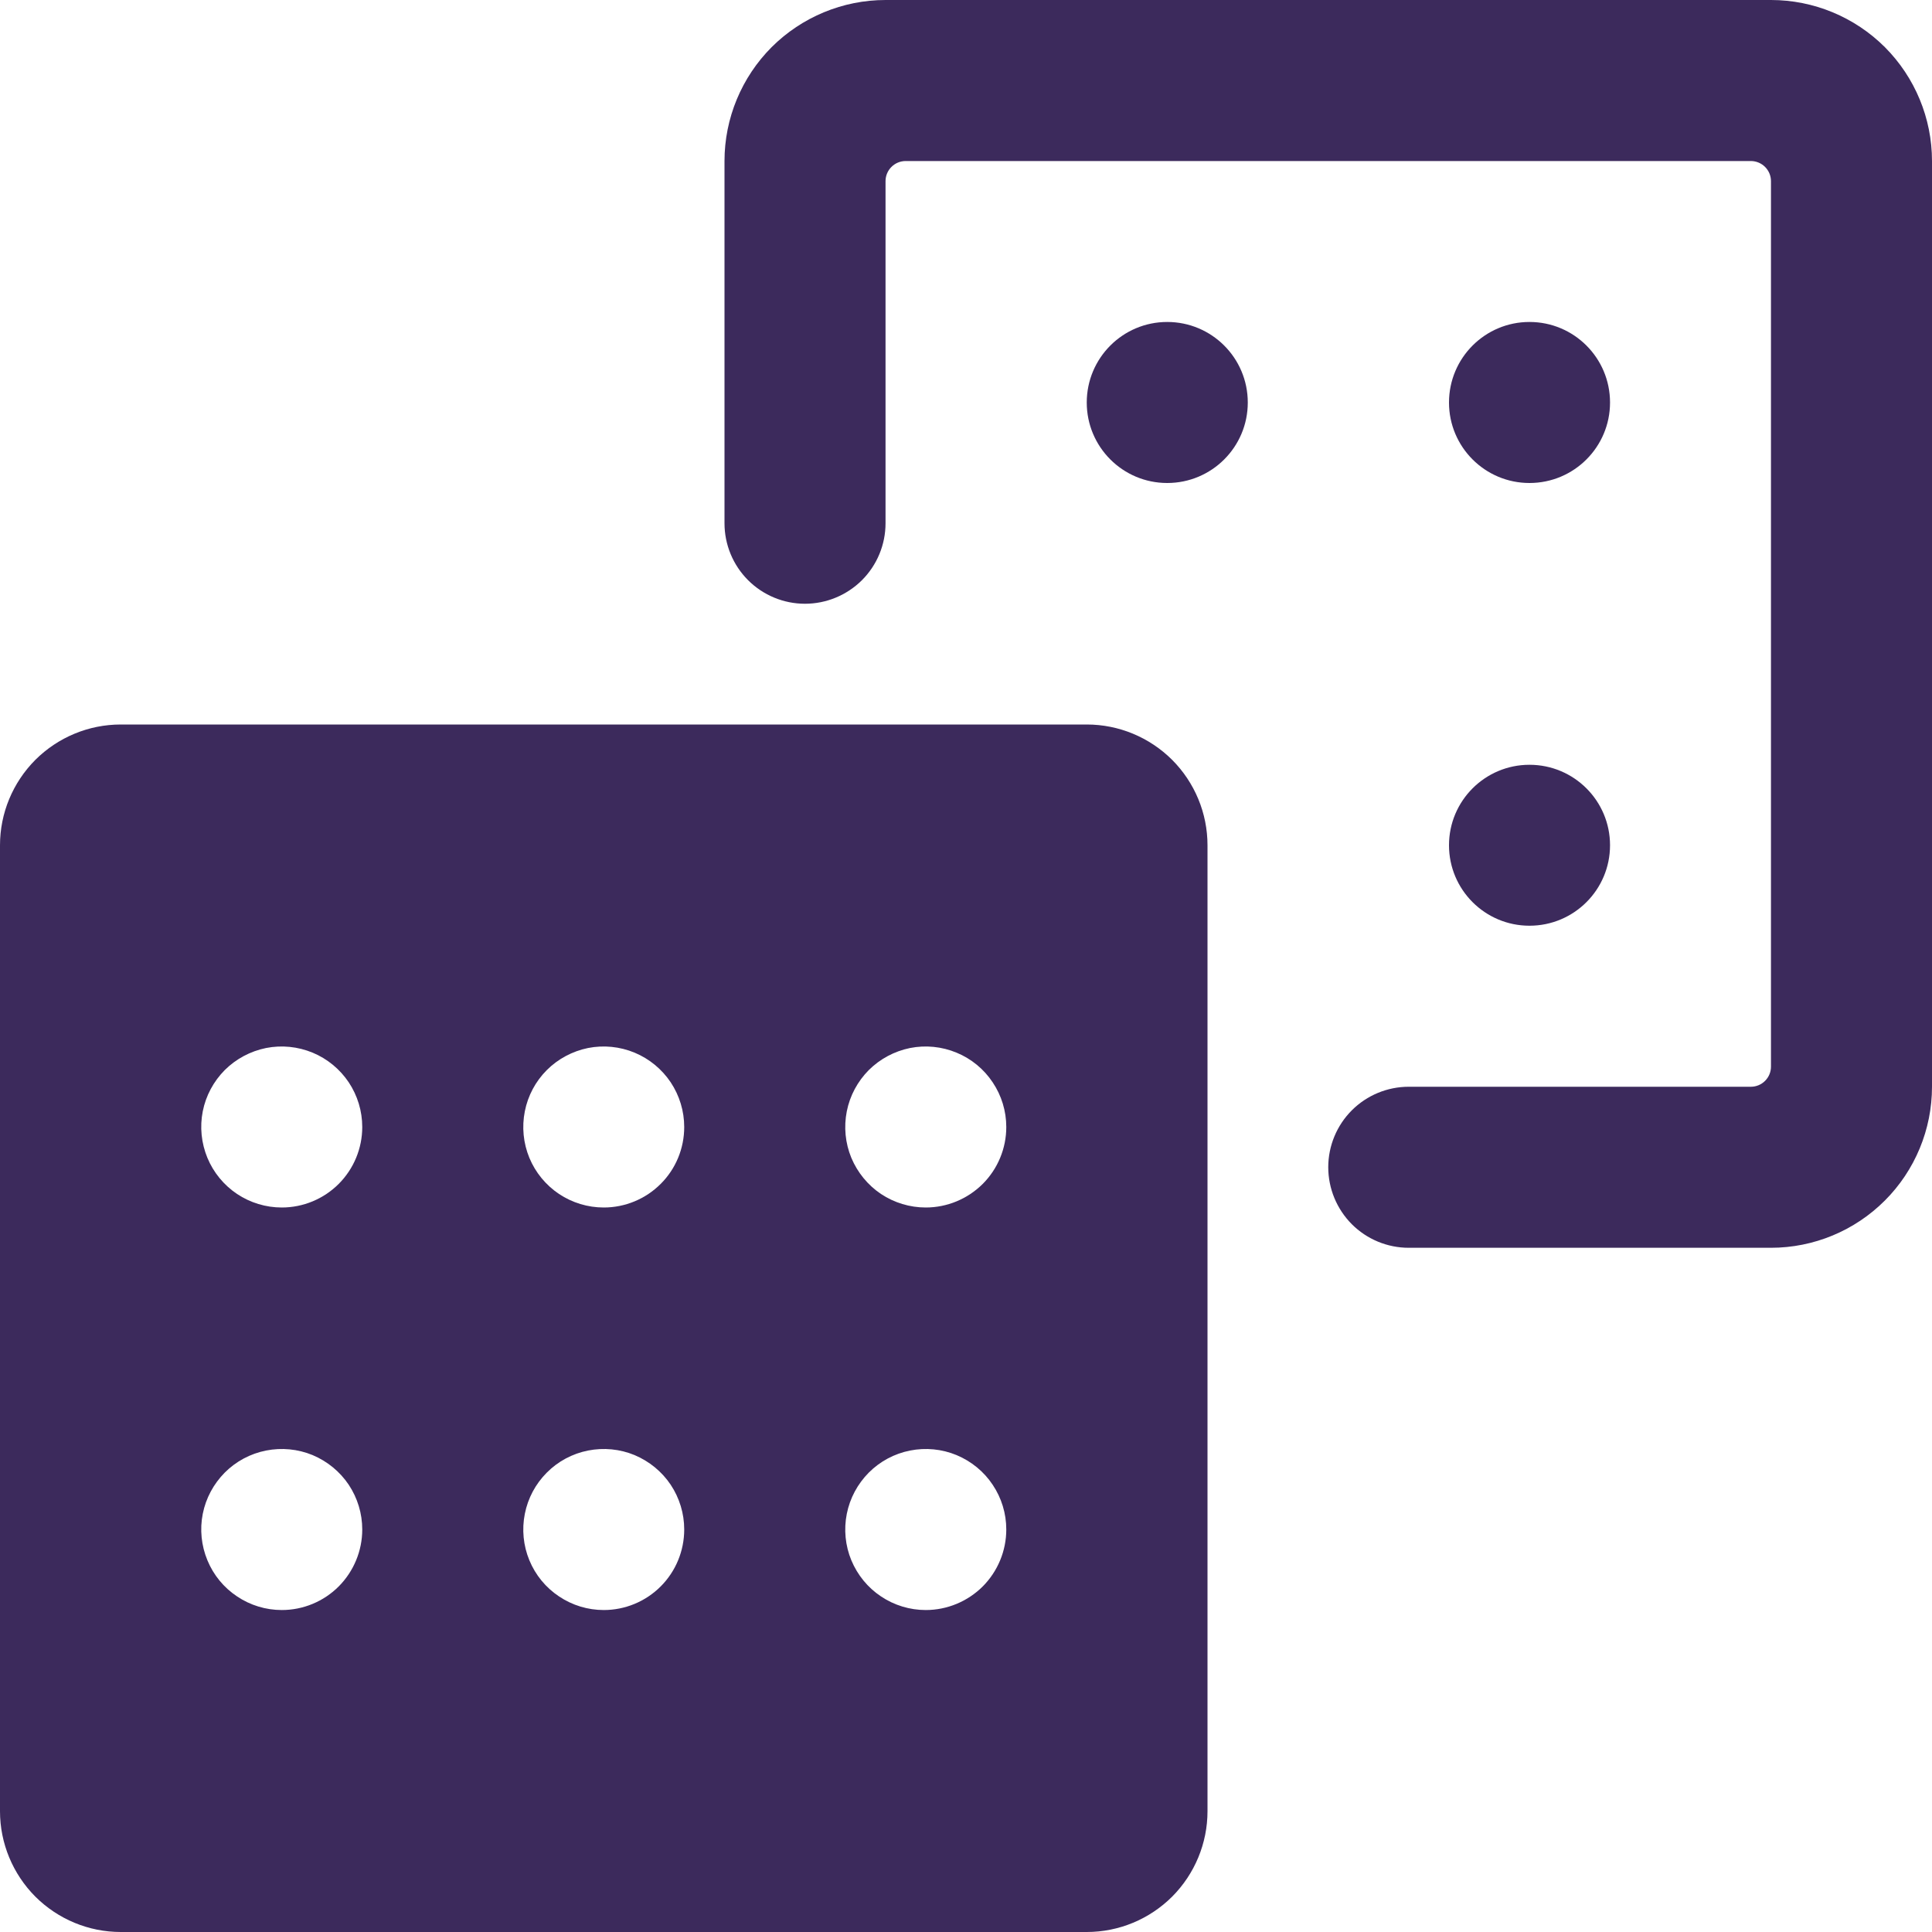
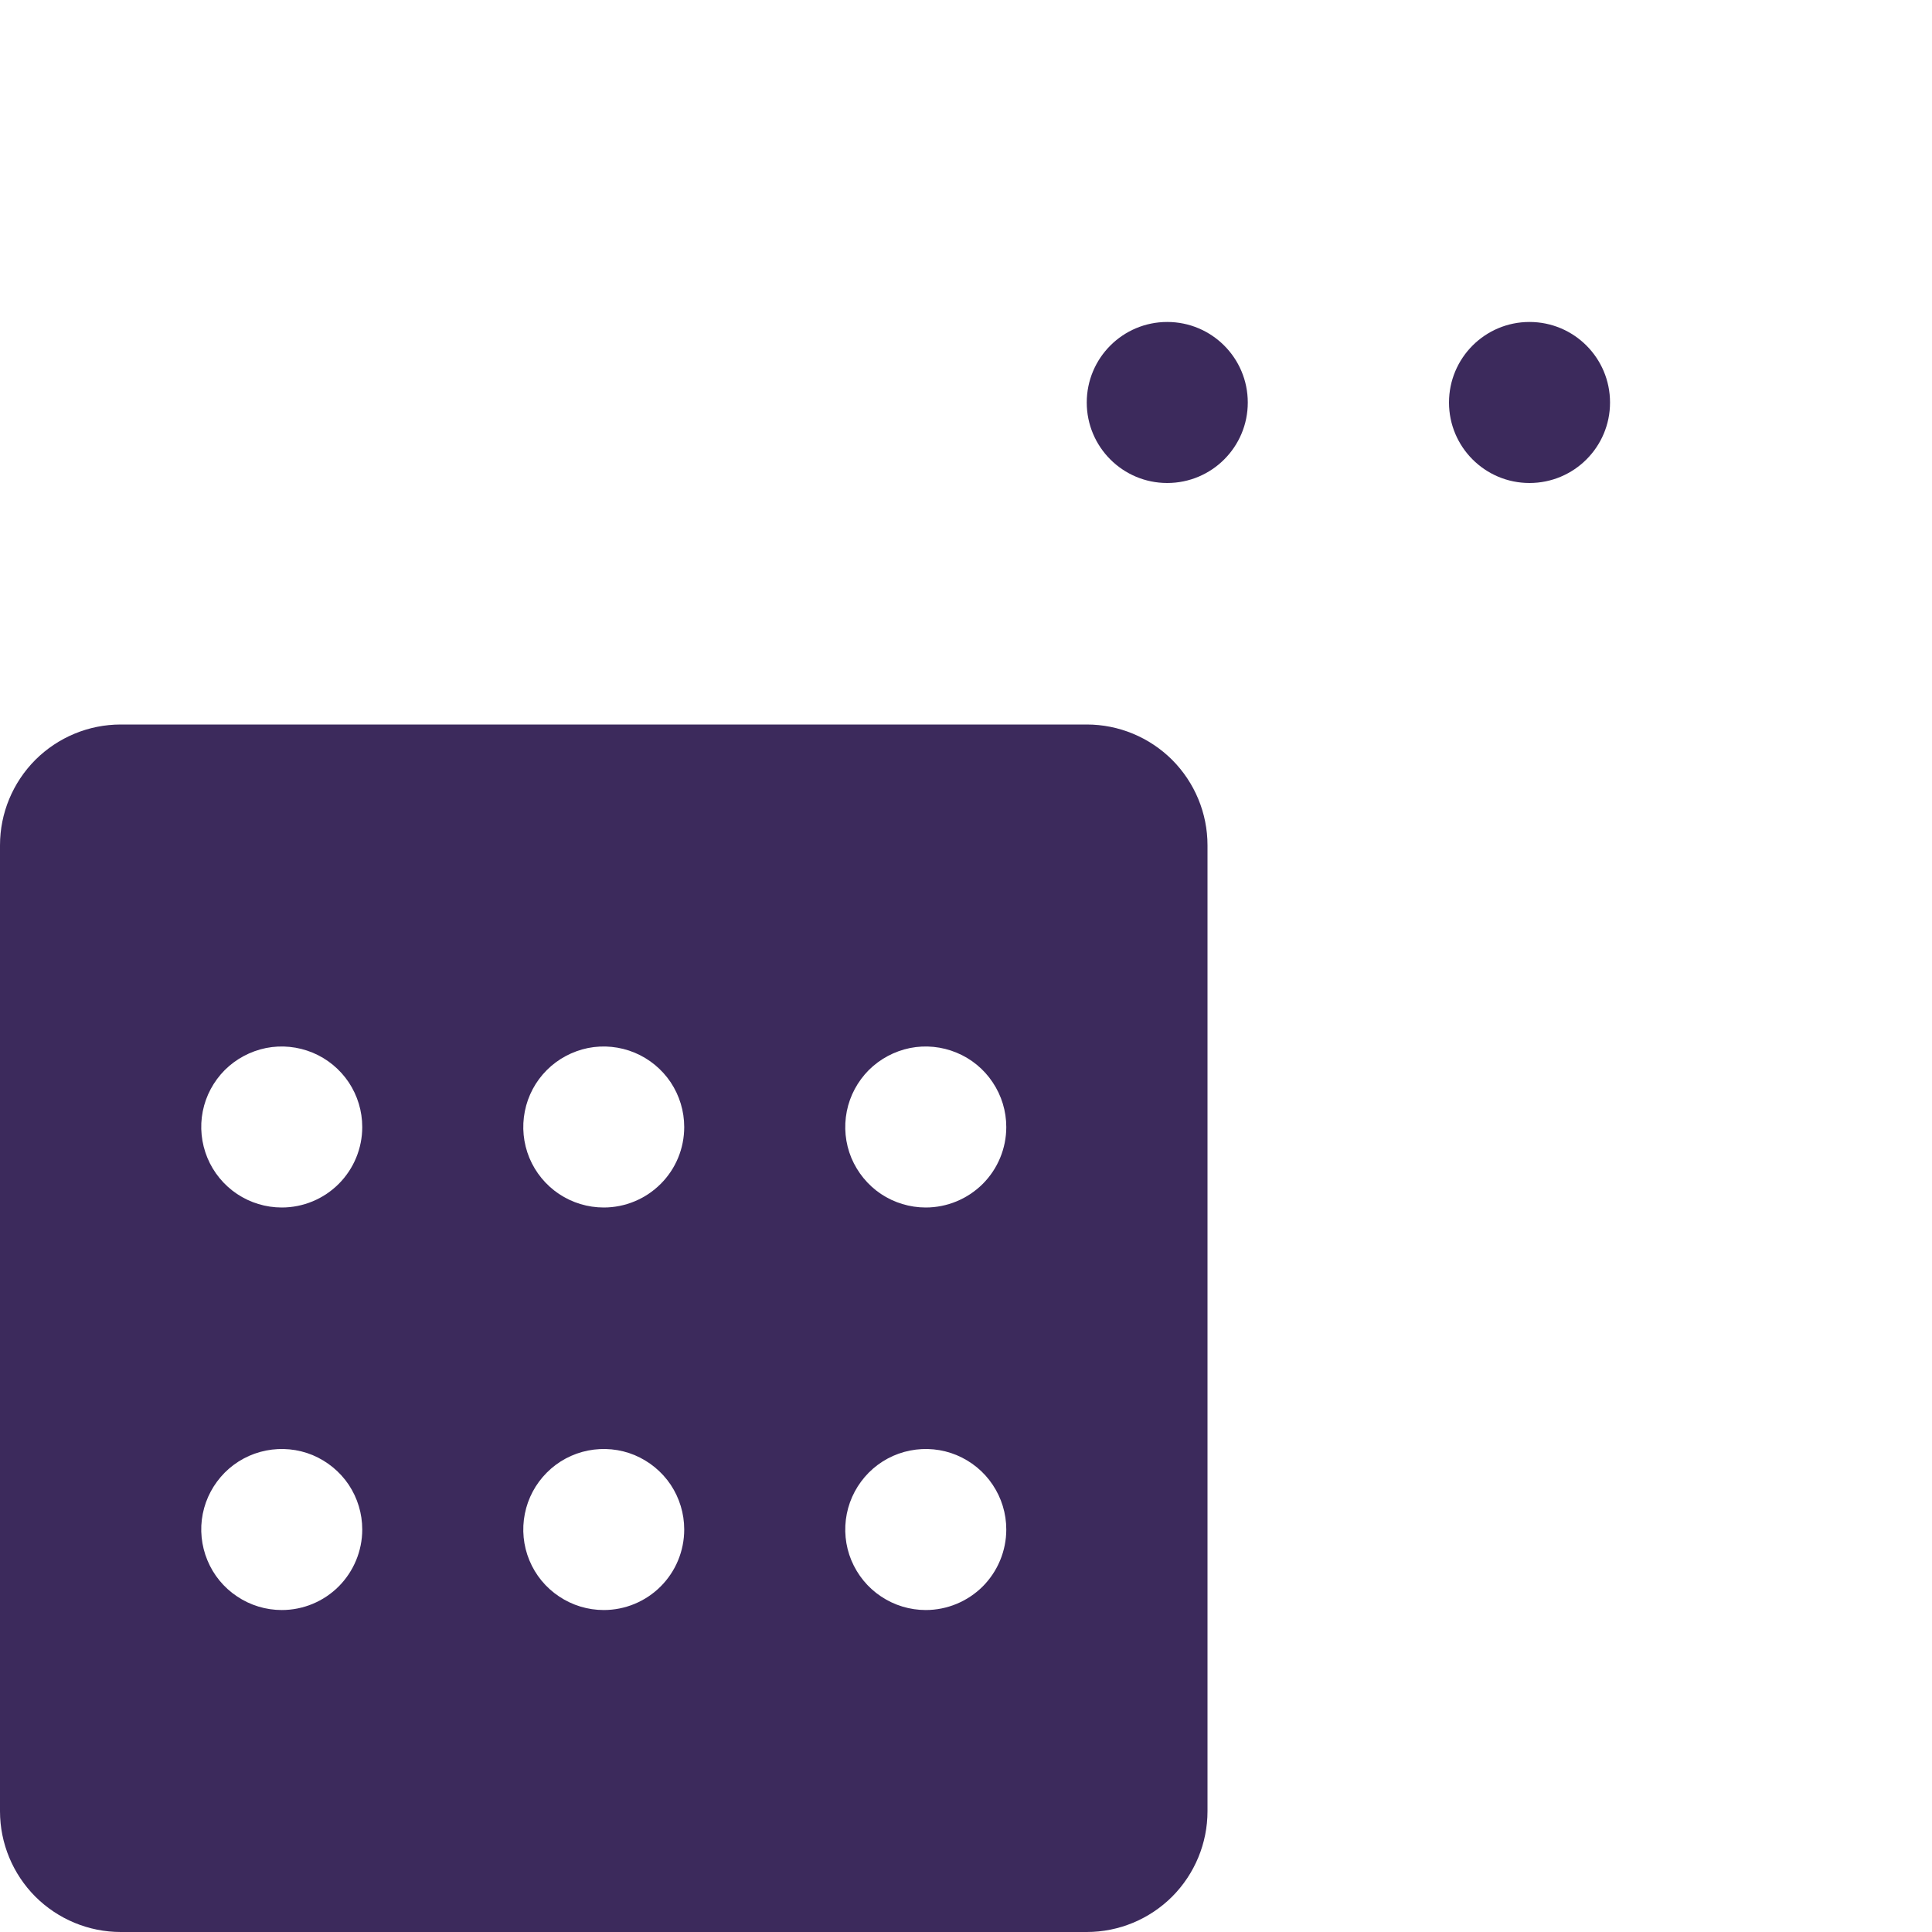
<svg xmlns="http://www.w3.org/2000/svg" width="20" height="20" viewBox="0 0 20 20" fill="none">
-   <path d="M18.333 12.917H14.583C14.362 12.917 14.15 12.829 13.994 12.673C13.838 12.516 13.75 12.304 13.75 12.083C13.75 11.862 13.838 11.65 13.994 11.494C14.15 11.338 14.362 11.25 14.583 11.25H18.125C18.18 11.25 18.233 11.228 18.272 11.189C18.311 11.15 18.333 11.097 18.333 11.042V1.875C18.333 1.82 18.311 1.767 18.272 1.728C18.233 1.689 18.18 1.667 18.125 1.667H9.375C9.32 1.667 9.267 1.689 9.228 1.728C9.189 1.767 9.167 1.82 9.167 1.875V5.417C9.167 5.638 9.079 5.85 8.923 6.006C8.766 6.162 8.554 6.25 8.333 6.25C8.112 6.25 7.9 6.162 7.744 6.006C7.588 5.85 7.5 5.638 7.5 5.417V1.667C7.5 1.225 7.676 0.801 7.988 0.488C8.301 0.176 8.725 0 9.167 0L18.333 0C18.775 0 19.199 0.176 19.512 0.488C19.824 0.801 20 1.225 20 1.667V11.25C20 11.692 19.824 12.116 19.512 12.428C19.199 12.741 18.775 12.917 18.333 12.917Z" fill="#3C2A5C" />
-   <path d="M15.833 9.583C16.294 9.583 16.667 9.21 16.667 8.75C16.667 8.29 16.294 7.917 15.833 7.917C15.373 7.917 15 8.29 15 8.75C15 9.21 15.373 9.583 15.833 9.583Z" fill="#3C2A5C" />
  <path d="M15.833 5C16.294 5 16.667 4.627 16.667 4.167C16.667 3.706 16.294 3.333 15.833 3.333C15.373 3.333 15 3.706 15 4.167C15 4.627 15.373 5 15.833 5Z" fill="#3C2A5C" />
  <path d="M12.083 5C12.544 5 12.917 4.627 12.917 4.167C12.917 3.706 12.544 3.333 12.083 3.333C11.623 3.333 11.25 3.706 11.25 4.167C11.25 4.627 11.623 5 12.083 5Z" fill="#3C2A5C" />
  <path d="M11.25 7.5H1.25C0.918 7.5 0.601 7.632 0.366 7.866C0.132 8.101 0 8.418 0 8.75L0 18.75C0 19.081 0.132 19.399 0.366 19.634C0.601 19.868 0.918 20 1.25 20H11.25C11.582 20 11.899 19.868 12.134 19.634C12.368 19.399 12.5 19.081 12.5 18.75V8.75C12.5 8.418 12.368 8.101 12.134 7.866C11.899 7.632 11.582 7.5 11.25 7.5ZM2.917 16.667C2.752 16.667 2.591 16.618 2.454 16.526C2.317 16.435 2.21 16.305 2.147 16.152C2.084 16 2.067 15.832 2.099 15.671C2.131 15.509 2.211 15.361 2.327 15.244C2.444 15.127 2.592 15.048 2.754 15.016C2.916 14.984 3.083 15 3.236 15.063C3.388 15.127 3.518 15.233 3.61 15.37C3.701 15.507 3.75 15.668 3.75 15.833C3.75 16.054 3.662 16.266 3.506 16.423C3.35 16.579 3.138 16.667 2.917 16.667ZM2.917 12.5C2.752 12.5 2.591 12.451 2.454 12.36C2.317 12.268 2.21 12.138 2.147 11.986C2.084 11.833 2.067 11.666 2.099 11.504C2.131 11.342 2.211 11.194 2.327 11.077C2.444 10.961 2.592 10.882 2.754 10.849C2.916 10.817 3.083 10.834 3.236 10.897C3.388 10.96 3.518 11.067 3.61 11.204C3.701 11.341 3.75 11.502 3.75 11.667C3.75 11.888 3.662 12.1 3.506 12.256C3.35 12.412 3.138 12.5 2.917 12.5ZM6.25 16.667C6.085 16.667 5.924 16.618 5.787 16.526C5.65 16.435 5.543 16.305 5.48 16.152C5.417 16 5.401 15.832 5.433 15.671C5.465 15.509 5.544 15.361 5.661 15.244C5.777 15.127 5.926 15.048 6.087 15.016C6.249 14.984 6.417 15 6.569 15.063C6.721 15.127 6.851 15.233 6.943 15.37C7.034 15.507 7.083 15.668 7.083 15.833C7.083 16.054 6.996 16.266 6.839 16.423C6.683 16.579 6.471 16.667 6.25 16.667ZM6.25 12.5C6.085 12.5 5.924 12.451 5.787 12.36C5.65 12.268 5.543 12.138 5.48 11.986C5.417 11.833 5.401 11.666 5.433 11.504C5.465 11.342 5.544 11.194 5.661 11.077C5.777 10.961 5.926 10.882 6.087 10.849C6.249 10.817 6.417 10.834 6.569 10.897C6.721 10.96 6.851 11.067 6.943 11.204C7.034 11.341 7.083 11.502 7.083 11.667C7.083 11.888 6.996 12.1 6.839 12.256C6.683 12.412 6.471 12.5 6.25 12.5ZM9.583 16.667C9.419 16.667 9.257 16.618 9.12 16.526C8.983 16.435 8.877 16.305 8.813 16.152C8.75 16 8.734 15.832 8.766 15.671C8.798 15.509 8.878 15.361 8.994 15.244C9.111 15.127 9.259 15.048 9.421 15.016C9.582 14.984 9.75 15 9.902 15.063C10.055 15.127 10.185 15.233 10.276 15.37C10.368 15.507 10.417 15.668 10.417 15.833C10.417 16.054 10.329 16.266 10.173 16.423C10.016 16.579 9.804 16.667 9.583 16.667ZM9.583 12.5C9.419 12.5 9.257 12.451 9.12 12.36C8.983 12.268 8.877 12.138 8.813 11.986C8.75 11.833 8.734 11.666 8.766 11.504C8.798 11.342 8.878 11.194 8.994 11.077C9.111 10.961 9.259 10.882 9.421 10.849C9.582 10.817 9.75 10.834 9.902 10.897C10.055 10.96 10.185 11.067 10.276 11.204C10.368 11.341 10.417 11.502 10.417 11.667C10.417 11.888 10.329 12.1 10.173 12.256C10.016 12.412 9.804 12.5 9.583 12.5Z" fill="#3C2A5C" />
</svg>